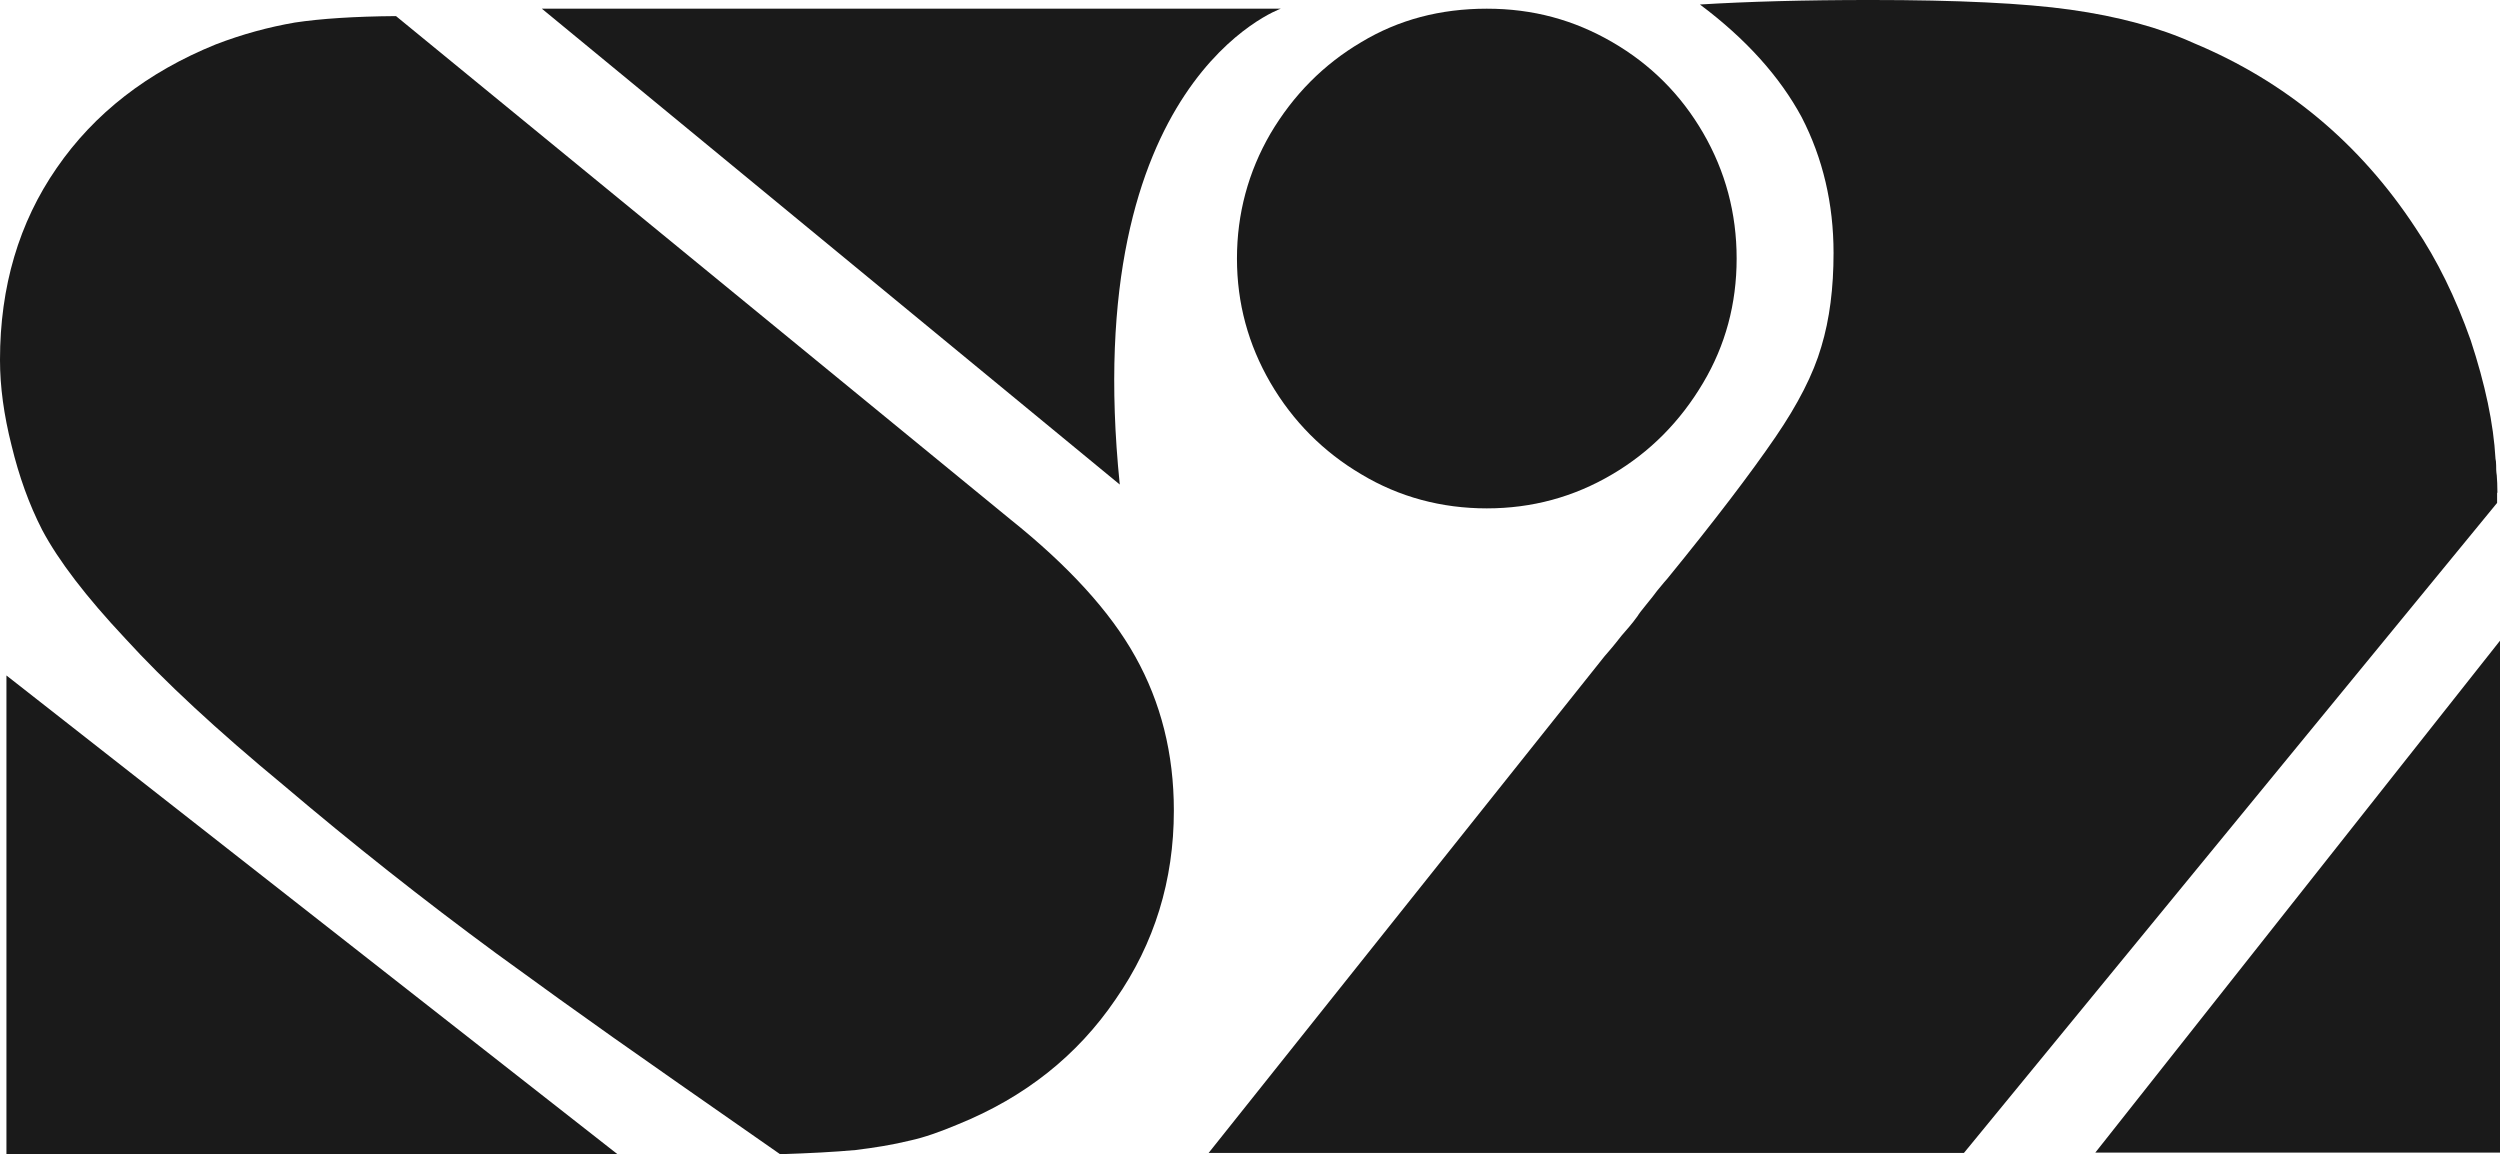
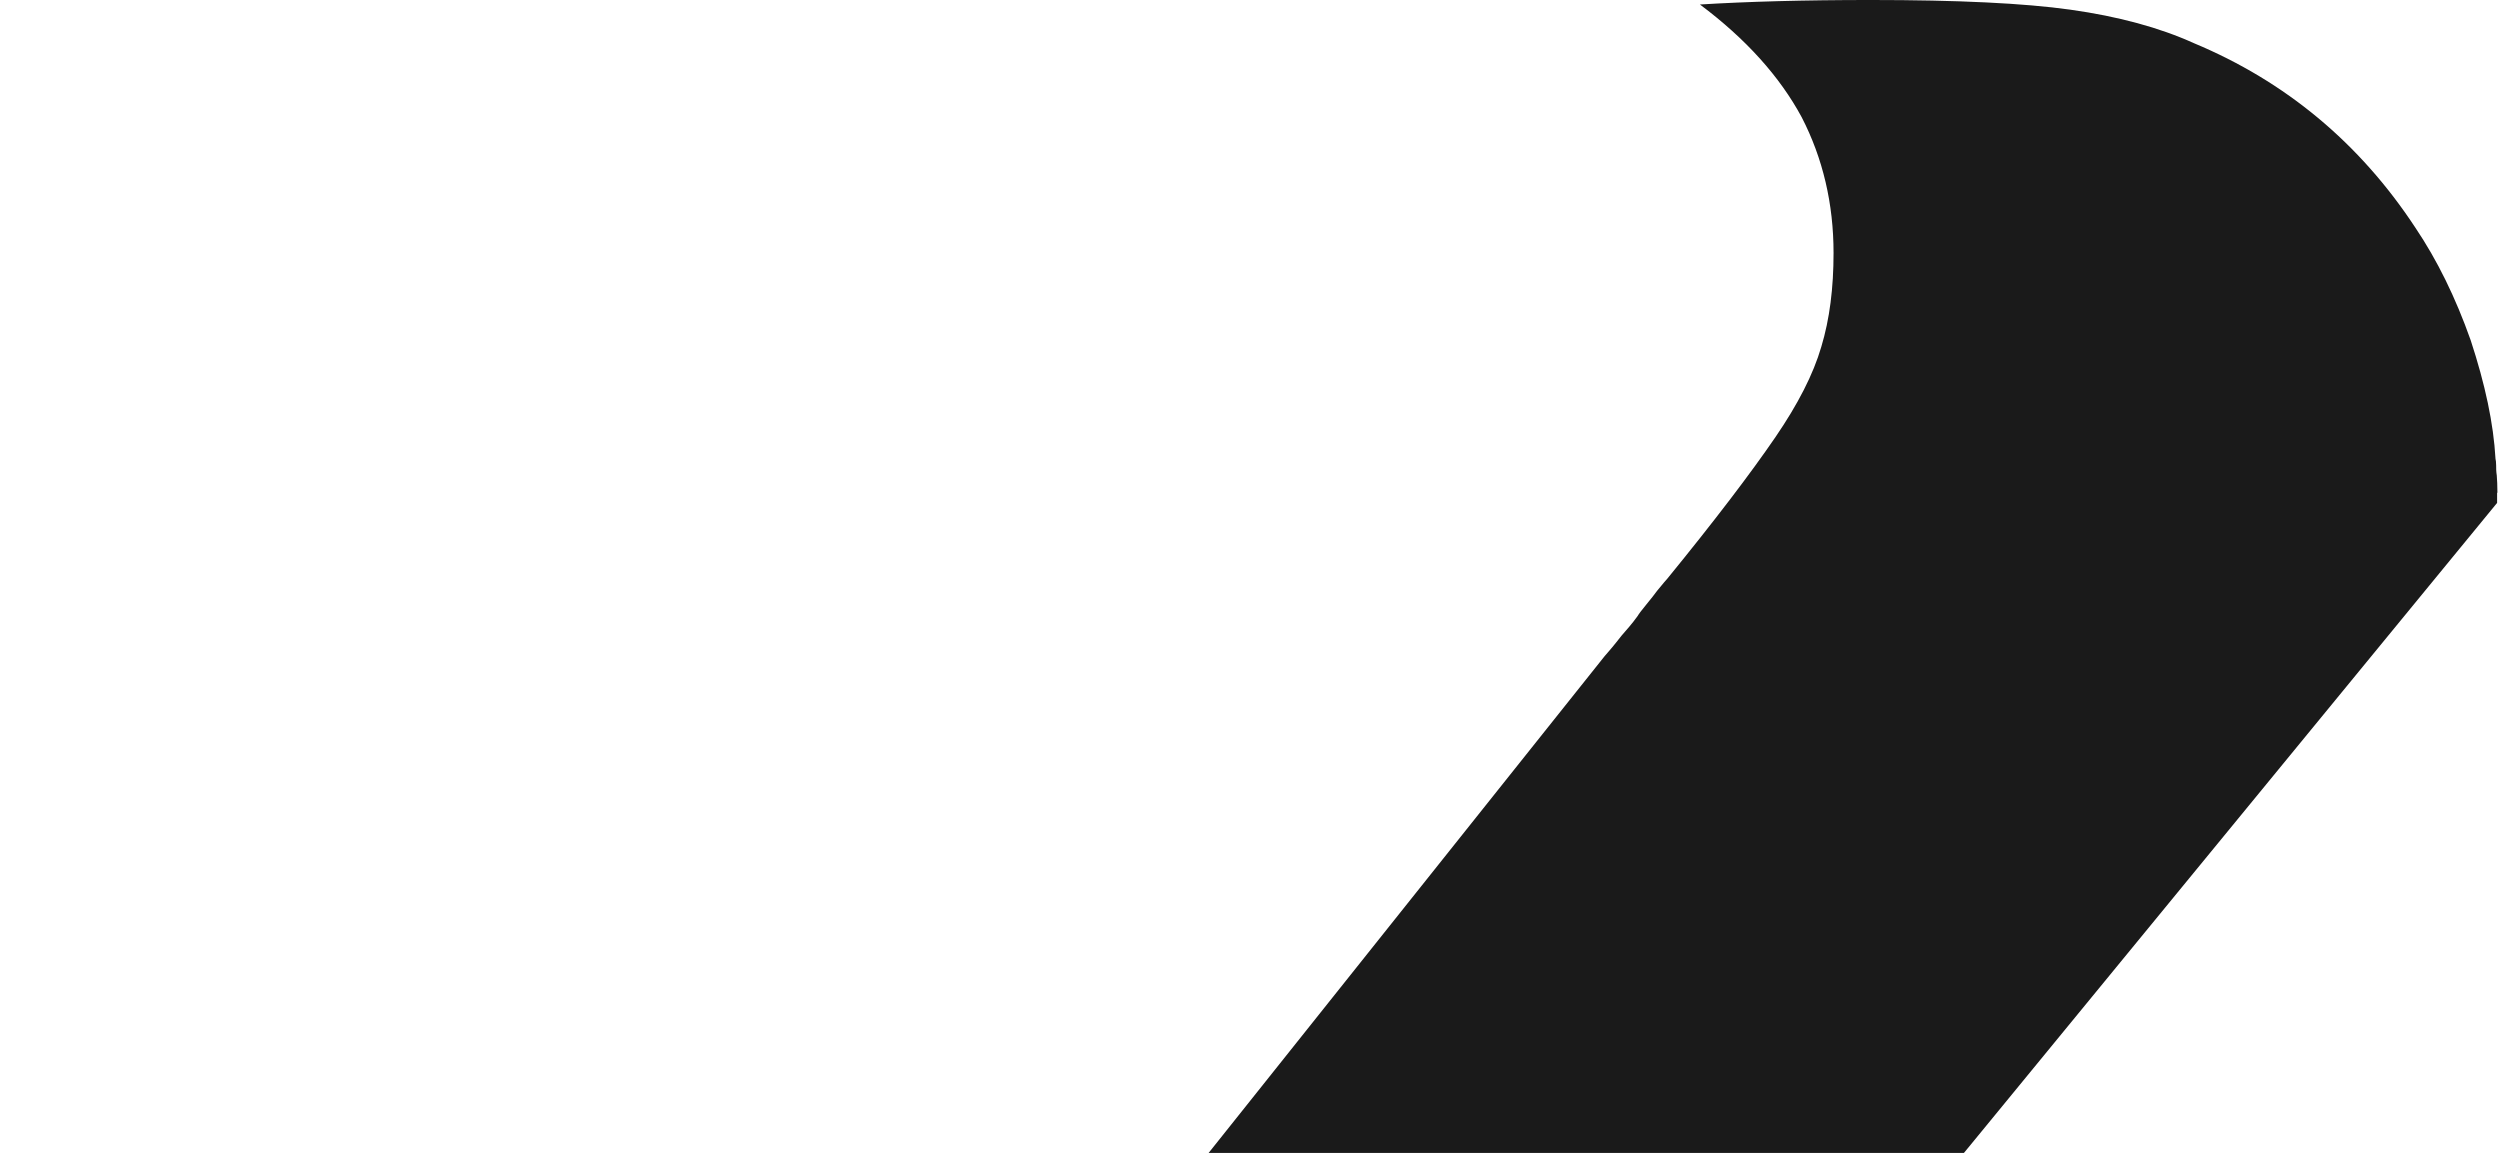
<svg xmlns="http://www.w3.org/2000/svg" id="_レイヤー_2" data-name="レイヤー_2" viewBox="0 0 77.65 35.85">
  <defs>
    <style>
      .cls-1 {
        fill: #1a1a1a;
      }
    </style>
  </defs>
  <g id="_レイヤー_1-2" data-name="レイヤー_1">
    <g>
-       <polygon class="cls-1" points="19.18 35.85 .2 35.85 .2 20.98 19.18 35.85" />
-       <path class="cls-1" d="M36.46,25.18c0,2.16-.6,4.12-1.81,5.86-1.19,1.75-2.82,3.04-4.89,3.88-.57.24-1.06.41-1.47.5-.57.14-1.14.23-1.72.3-.65.06-1.42.1-2.34.13-2.44-1.7-4.17-2.91-5.19-3.63-1.02-.72-2.23-1.59-3.63-2.61-2.27-1.67-4.47-3.41-6.59-5.21-2.08-1.72-3.72-3.24-4.94-4.58-1.2-1.28-2.06-2.4-2.57-3.36-.41-.8-.72-1.67-.95-2.62-.24-.95-.36-1.83-.36-2.66,0-2.28.59-4.27,1.76-5.96,1.17-1.7,2.82-2.98,4.94-3.84.83-.32,1.65-.54,2.46-.68.8-.12,1.84-.19,3.14-.2l19.08,15.63c1.8,1.44,3.1,2.86,3.88,4.26.8,1.43,1.2,3.02,1.2,4.78Z" />
-       <path class="cls-1" d="M34.38.27h5.4s-6.28,2.22-5,14.78L16.83.27h17.55Z" />
-       <path class="cls-1" d="M52.9,4.13c.69,1.19,1.04,2.49,1.04,3.9s-.35,2.7-1.04,3.86c-.71,1.2-1.65,2.15-2.82,2.84-1.2.71-2.5,1.06-3.9,1.06s-2.72-.35-3.9-1.06c-1.17-.69-2.12-1.64-2.82-2.84-.69-1.19-1.04-2.47-1.04-3.86s.35-2.69,1.04-3.88c.71-1.2,1.65-2.15,2.82-2.84,1.16-.7,2.46-1.04,3.9-1.04s2.71.35,3.9,1.04c1.19.69,2.13,1.63,2.82,2.82Z" />
-       <polygon class="cls-1" points="77.65 19.9 77.65 35.8 65.08 35.8 77.65 19.9" />
      <path class="cls-1" d="M77.56,15.3v.32l-16.56,20.19h-23.46l12.3-15.43c.09-.1.17-.2.24-.28s.16-.2.28-.35c.09-.1.17-.2.25-.29.08-.09.16-.2.25-.32.04-.07.14-.2.28-.37s.25-.31.33-.42c.18-.22.29-.35.32-.38,1.46-1.79,2.58-3.26,3.36-4.4.69-1.01,1.17-1.94,1.42-2.8.26-.86.38-1.83.38-2.91,0-1.53-.33-2.94-.99-4.22-.68-1.26-1.73-2.43-3.16-3.5,1.47-.09,3.24-.14,5.3-.14,2.71,0,4.77.1,6.2.3,1.5.21,2.78.56,3.84,1.04,2.85,1.19,5.15,3.1,6.88,5.73.68,1.01,1.25,2.17,1.72,3.5.45,1.37.71,2.59.77,3.68.01.04.02.11.02.2,0,.09,0,.19.02.32.01.13.02.32.02.54Z" />
    </g>
  </g>
</svg>